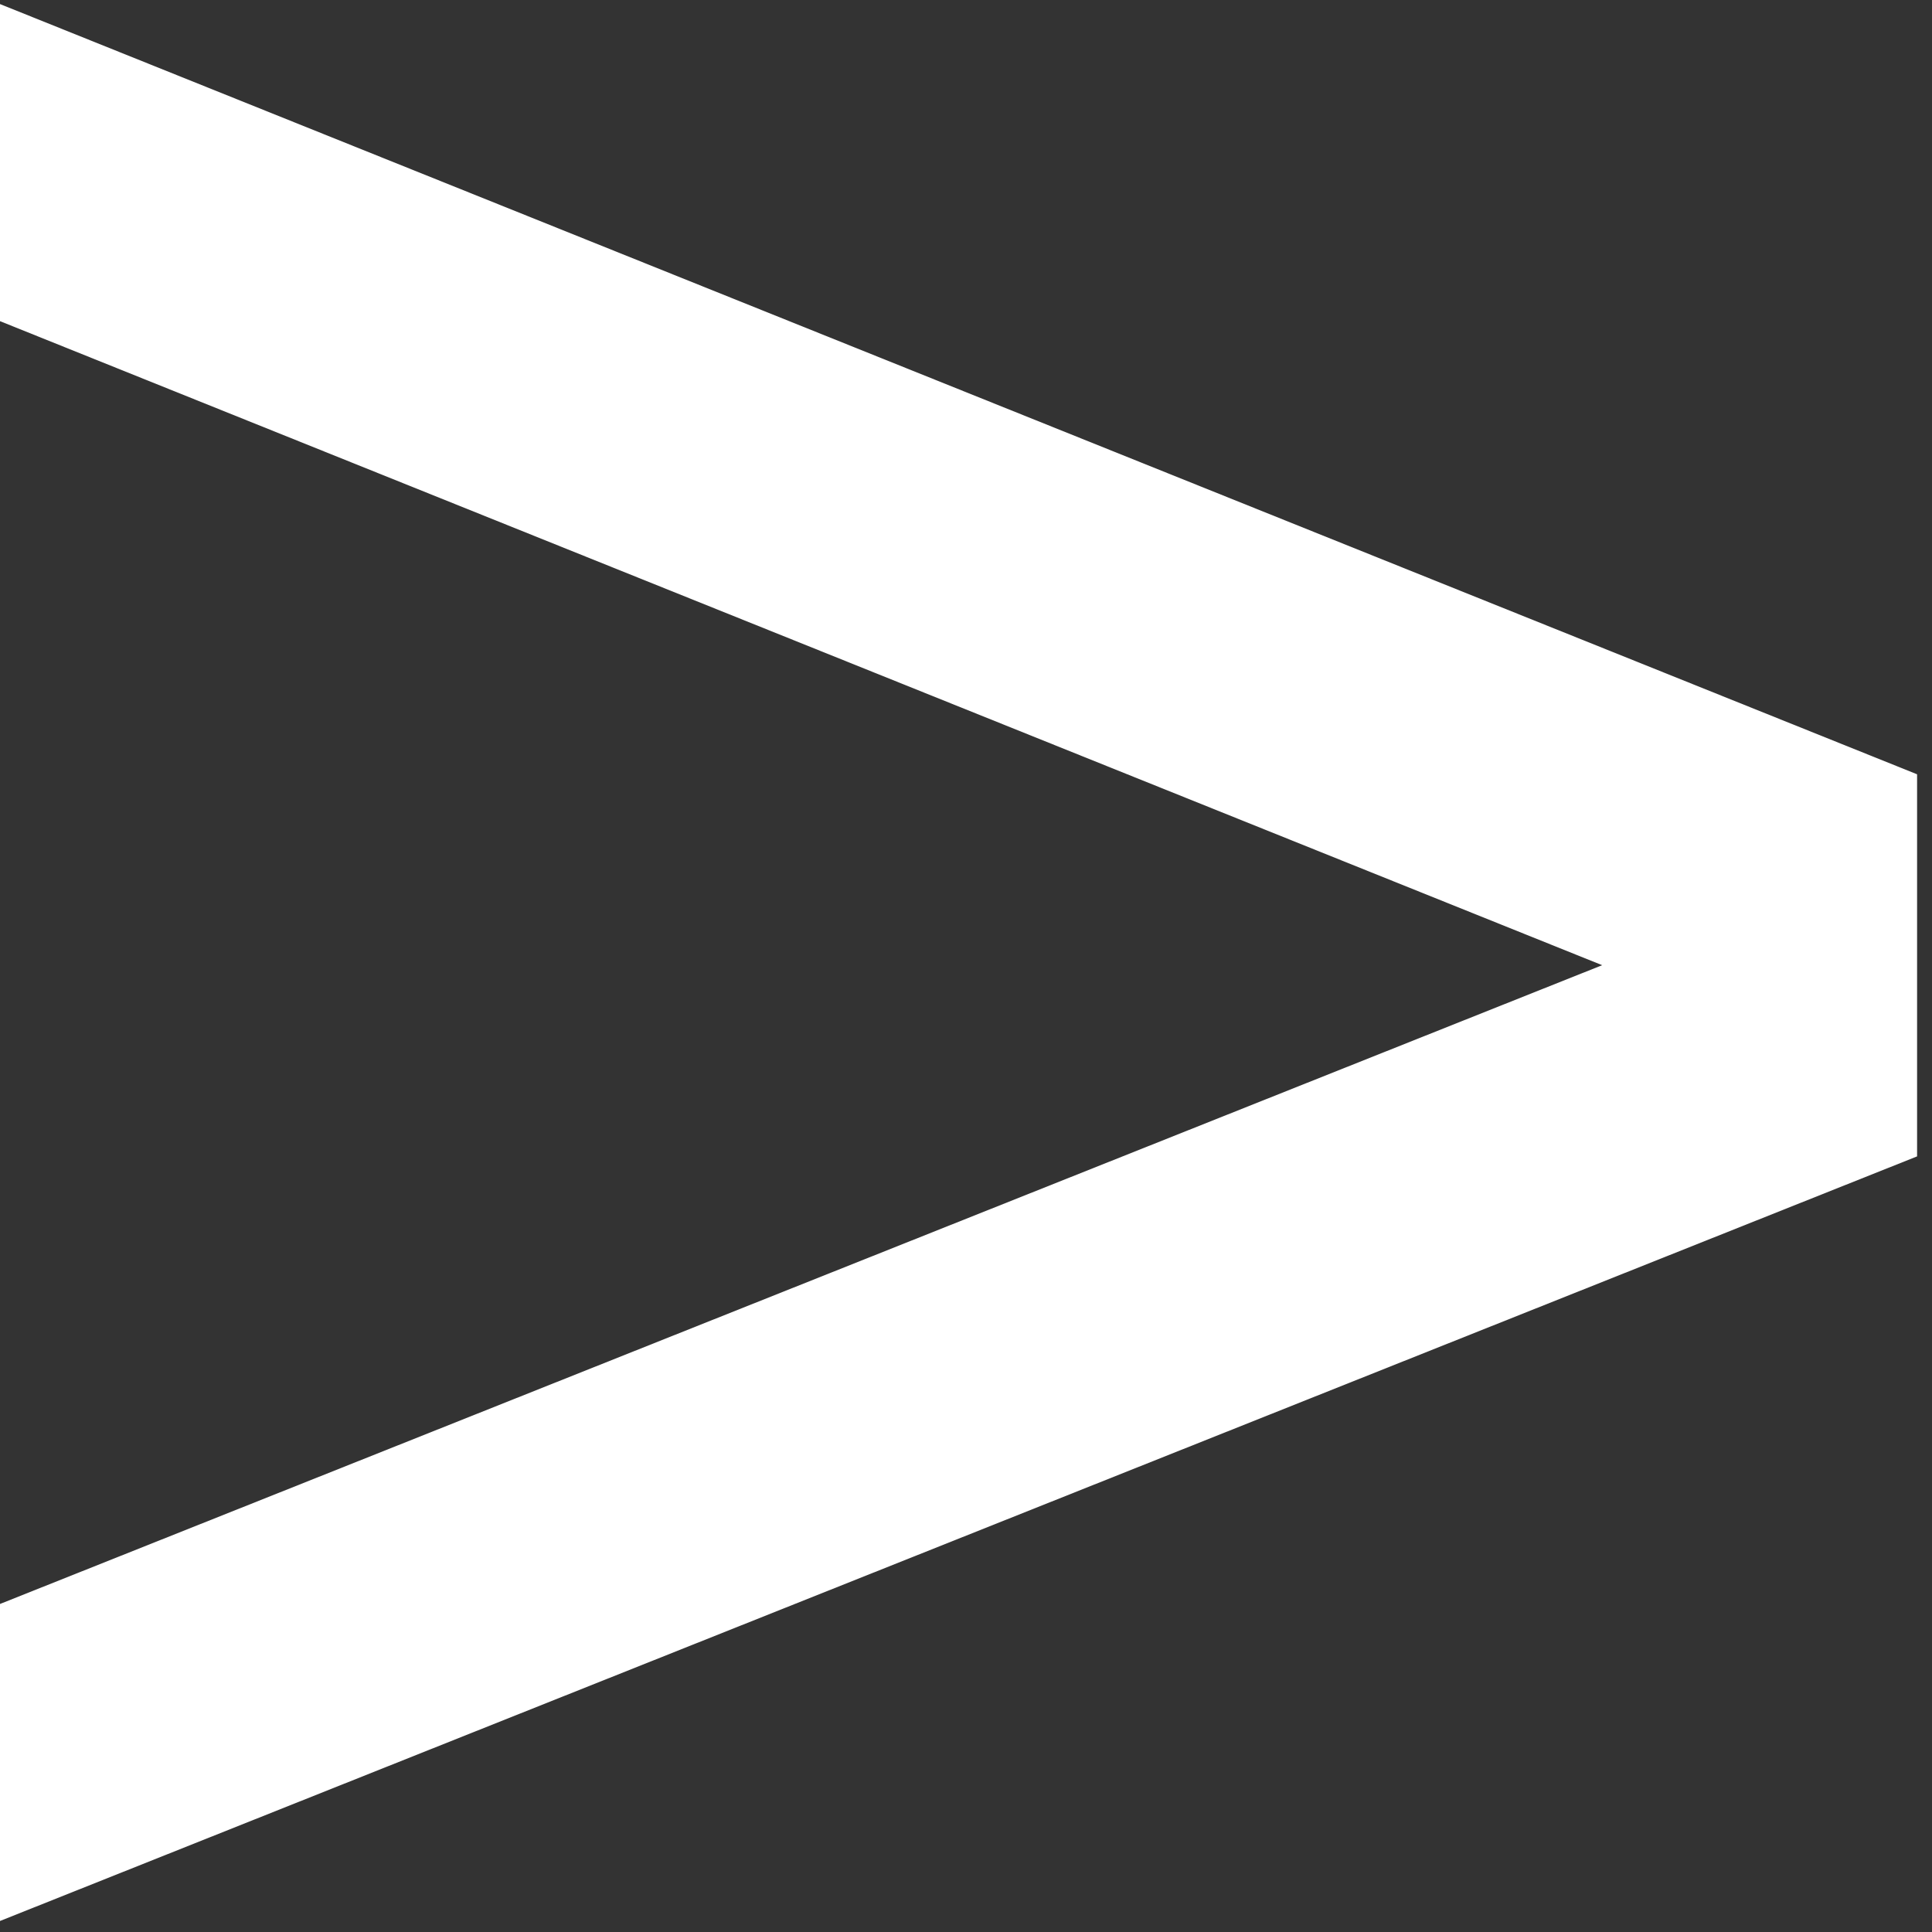
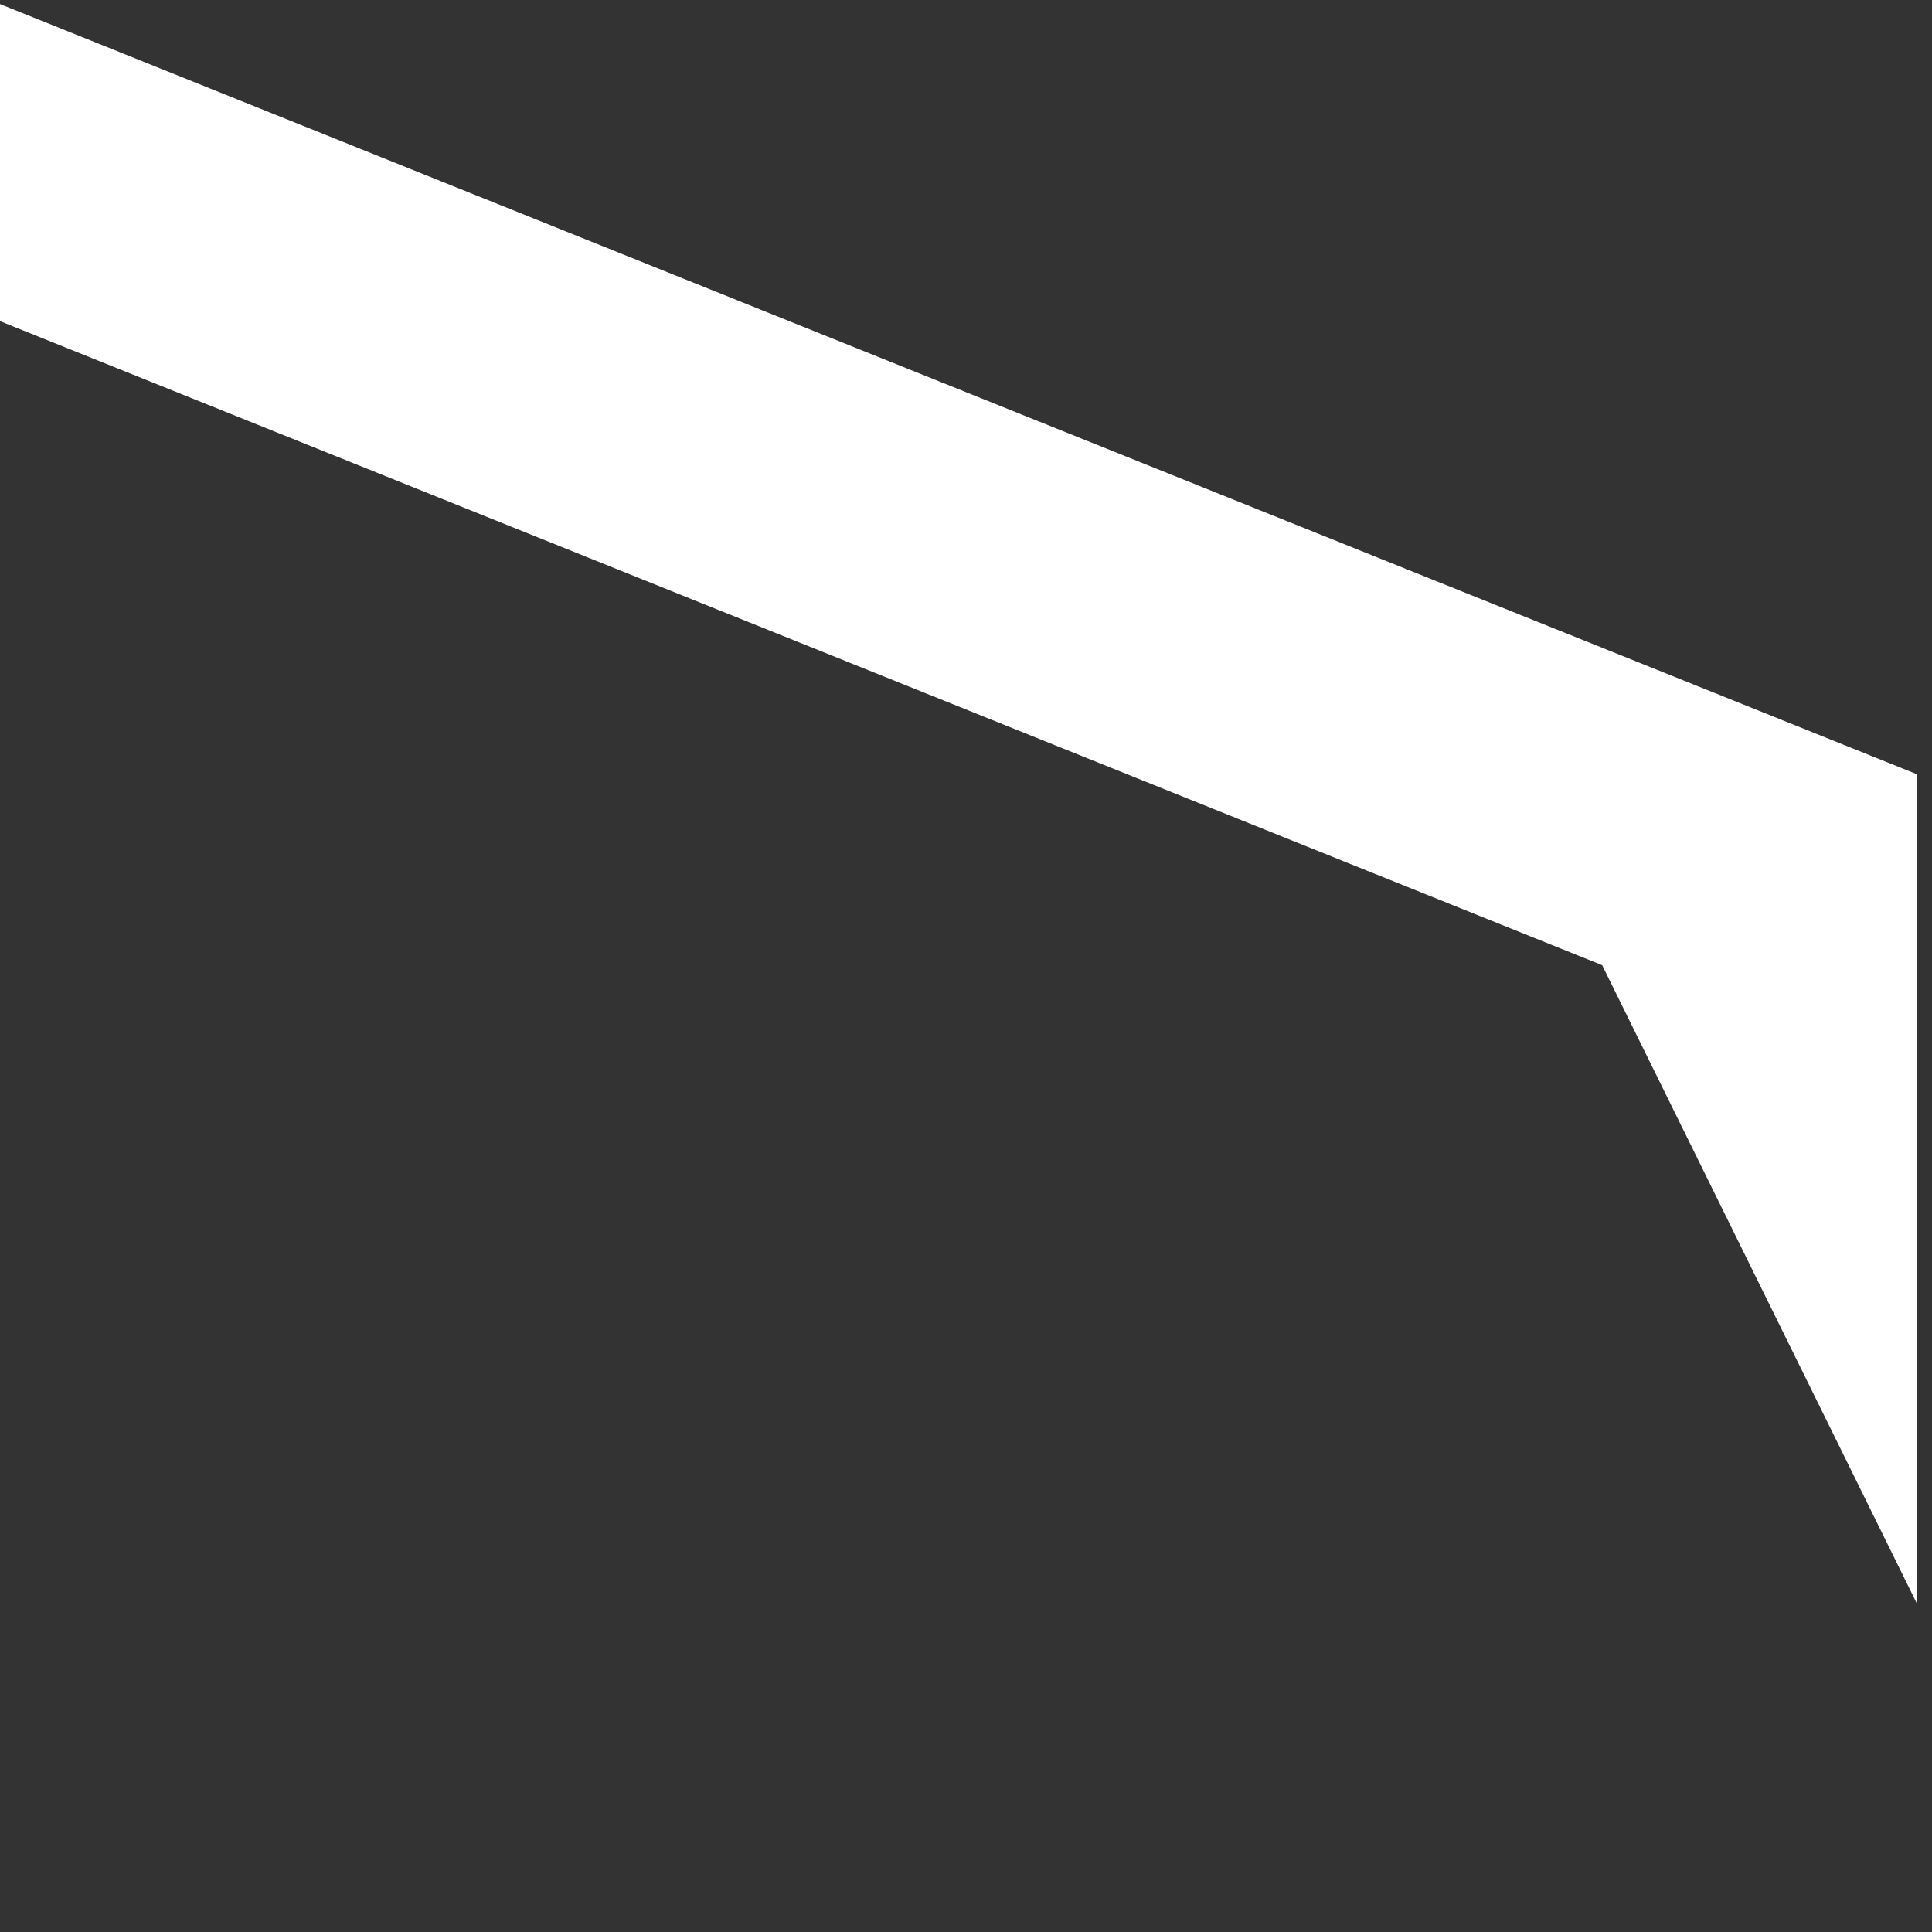
<svg xmlns="http://www.w3.org/2000/svg" width="57" height="57" viewBox="0 0 57 57" fill="none">
  <rect x="0" y="0" width="57" height="57" fill="#333333" stroke="none" />
-   <path fill-rule="evenodd" clip-rule="evenodd" d="M0 0.12L56.56 22.844V34.117L0 56.675V47.322L47.269 28.476L0 9.475V0.12Z" fill="white" />
+   <path fill-rule="evenodd" clip-rule="evenodd" d="M0 0.12L56.56 22.844V34.117V47.322L47.269 28.476L0 9.475V0.12Z" fill="white" />
</svg>